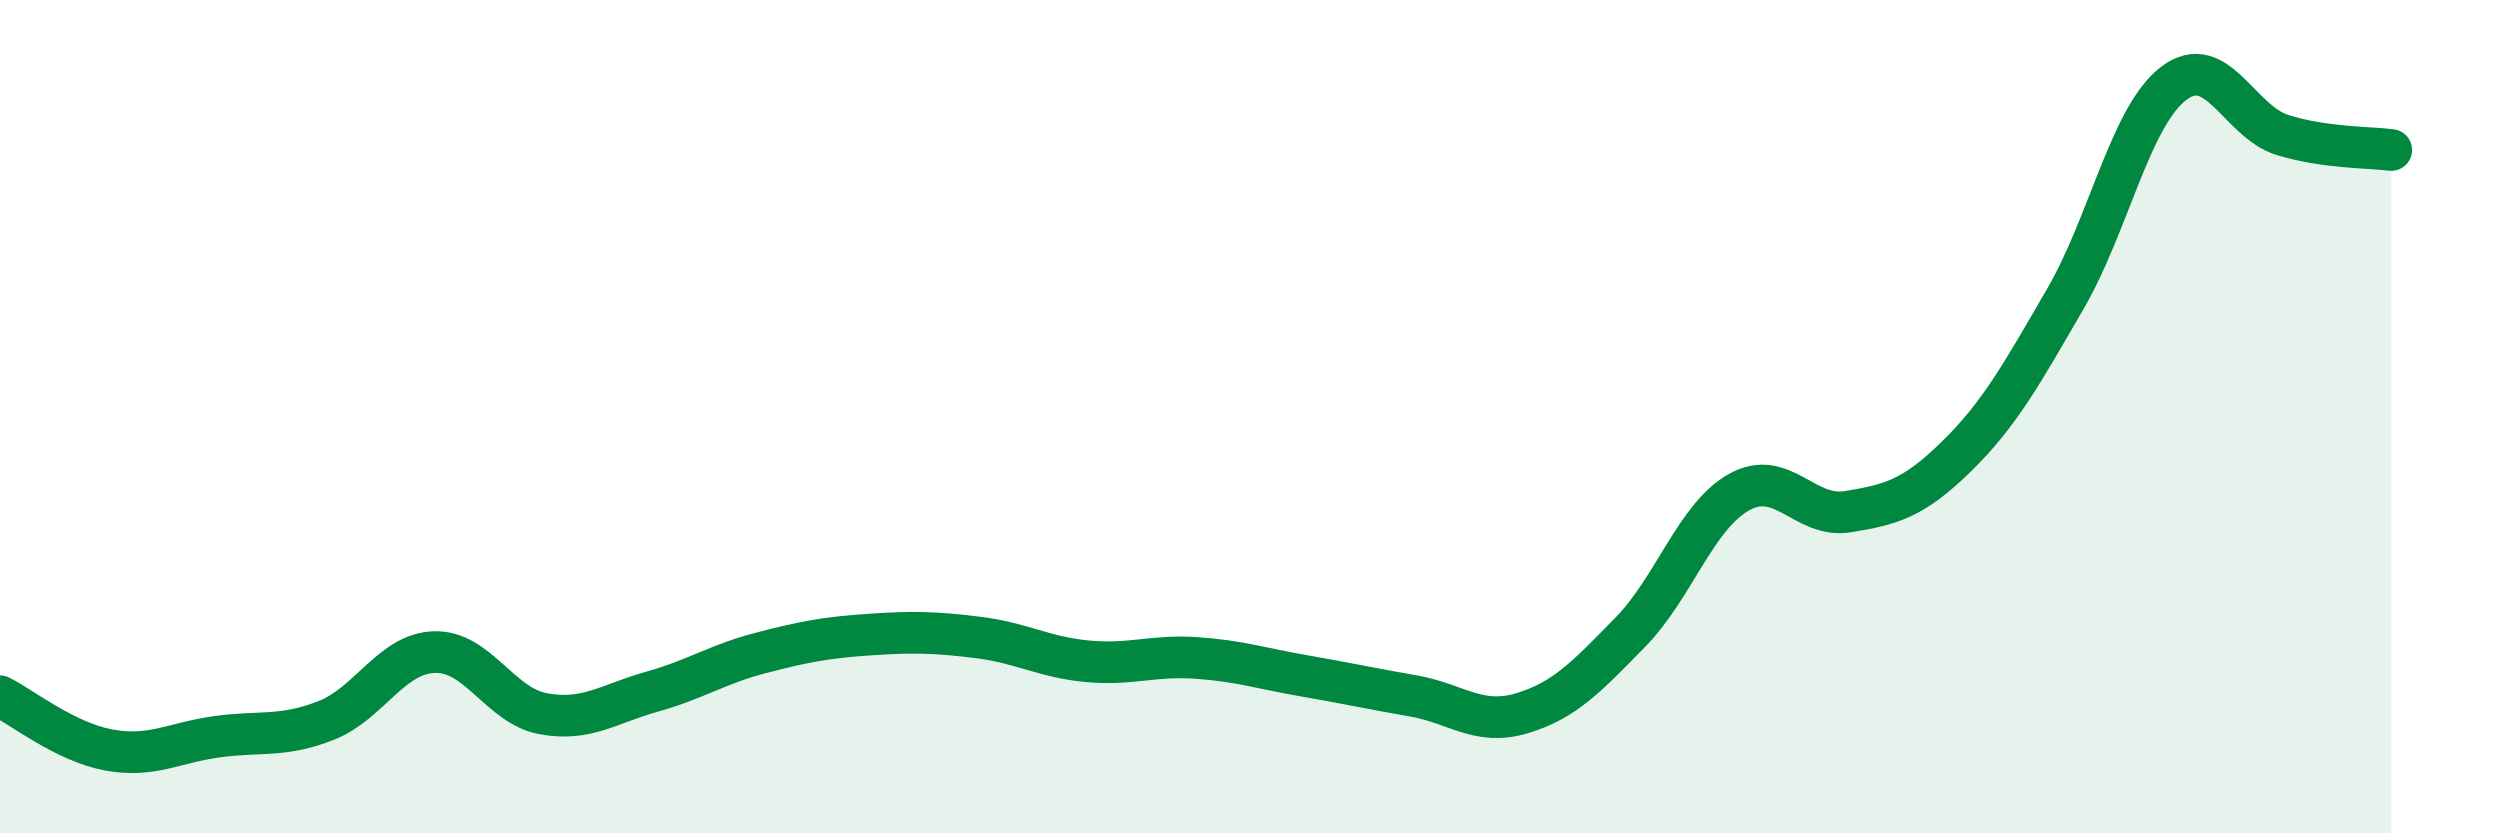
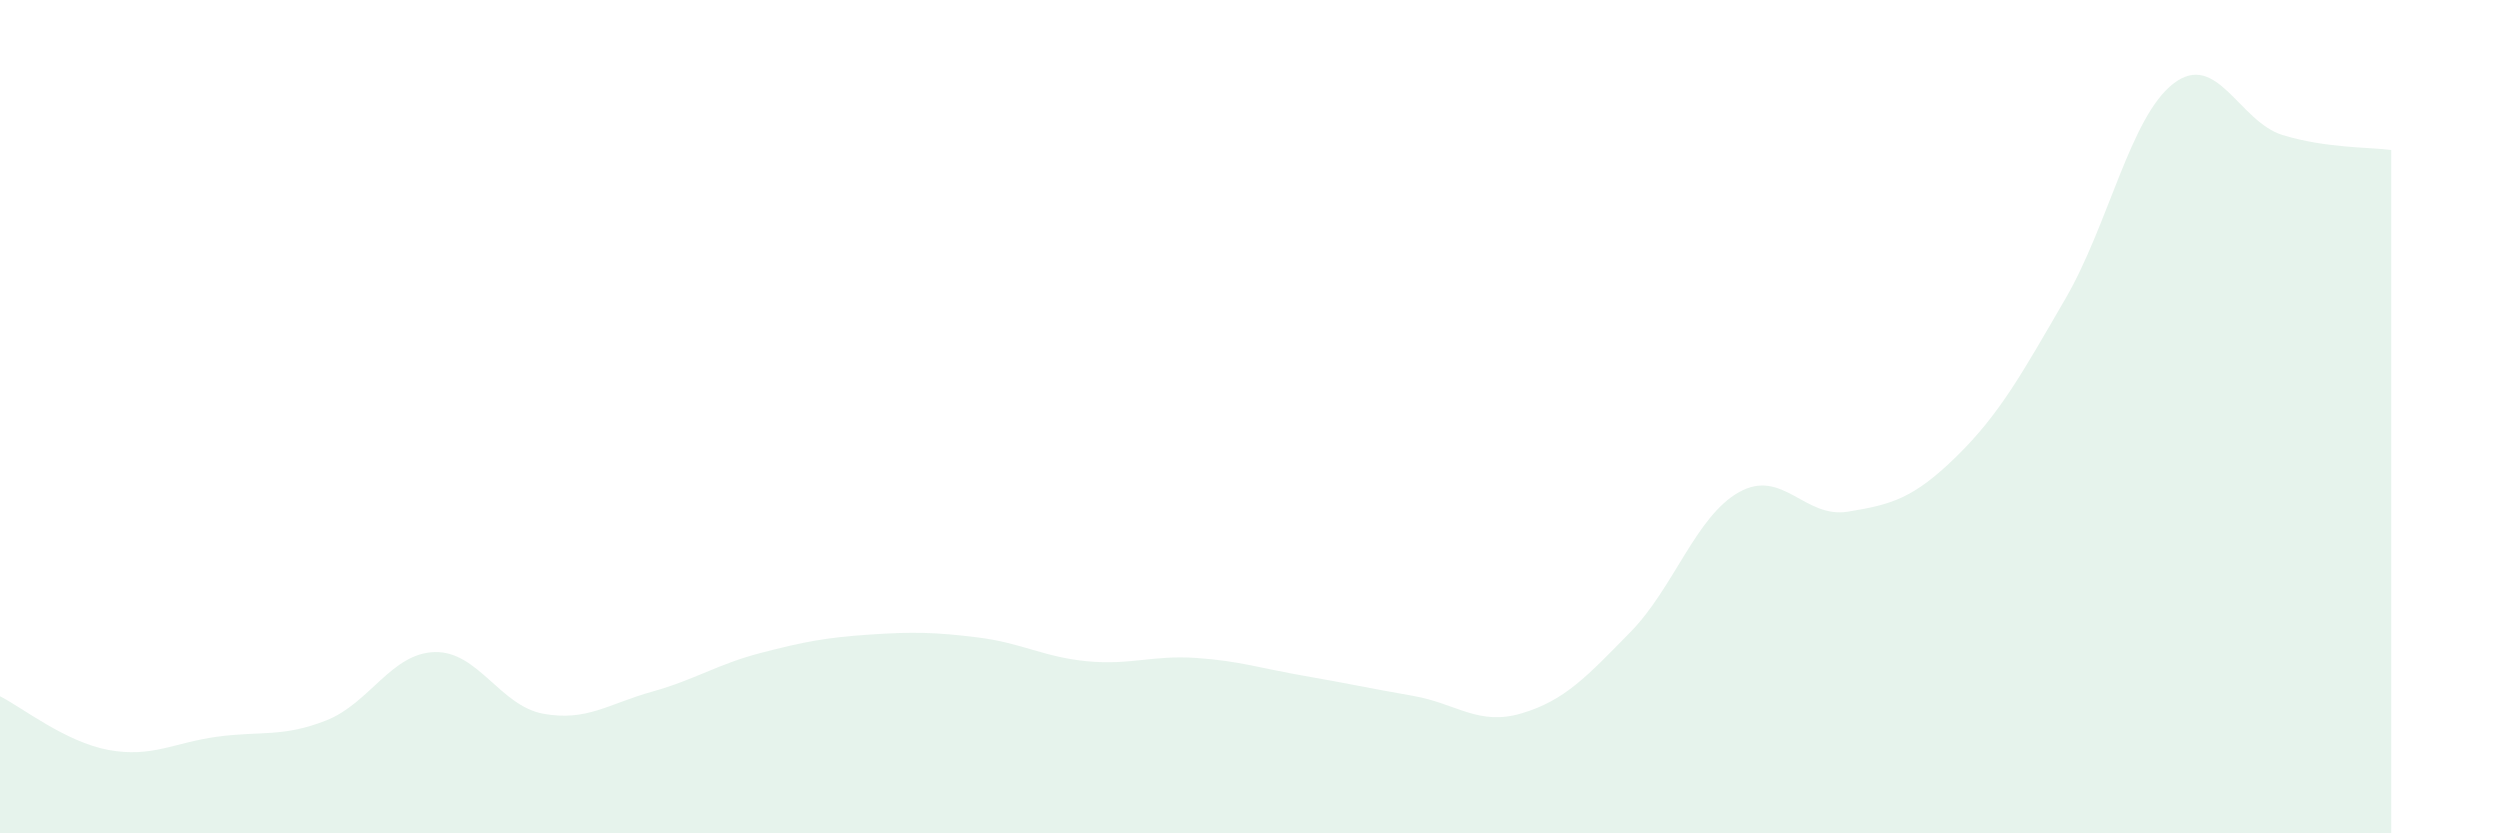
<svg xmlns="http://www.w3.org/2000/svg" width="60" height="20" viewBox="0 0 60 20">
  <path d="M 0,16.71 C 0.52,16.97 1.57,17.81 2.61,18 C 3.65,18.19 4.18,17.82 5.22,17.68 C 6.26,17.54 6.79,17.7 7.83,17.29 C 8.87,16.88 9.39,15.68 10.43,15.65 C 11.47,15.62 12,16.94 13.04,17.13 C 14.08,17.32 14.61,16.89 15.65,16.6 C 16.69,16.31 17.22,15.94 18.26,15.67 C 19.3,15.4 19.83,15.3 20.87,15.23 C 21.91,15.16 22.44,15.17 23.48,15.3 C 24.52,15.43 25.05,15.77 26.09,15.87 C 27.13,15.97 27.66,15.72 28.7,15.79 C 29.74,15.86 30.26,16.04 31.3,16.22 C 32.34,16.4 32.87,16.52 33.91,16.7 C 34.95,16.88 35.48,17.43 36.52,17.12 C 37.56,16.81 38.09,16.23 39.13,15.17 C 40.17,14.11 40.7,12.39 41.74,11.81 C 42.78,11.23 43.31,12.45 44.35,12.28 C 45.39,12.11 45.92,11.97 46.96,10.95 C 48,9.93 48.53,8.96 49.57,7.17 C 50.61,5.38 51.13,2.79 52.17,2 C 53.21,1.21 53.74,2.92 54.78,3.24 C 55.82,3.56 56.87,3.53 57.39,3.6L57.39 20L0 20Z" fill="#008740" opacity="0.1" stroke-linecap="round" stroke-linejoin="round" />
-   <path d="M 0,16.71 C 0.52,16.97 1.57,17.81 2.61,18 C 3.65,18.19 4.18,17.82 5.22,17.68 C 6.26,17.54 6.79,17.7 7.83,17.29 C 8.87,16.88 9.39,15.68 10.43,15.65 C 11.47,15.62 12,16.94 13.04,17.13 C 14.08,17.32 14.61,16.89 15.65,16.6 C 16.69,16.31 17.22,15.94 18.26,15.67 C 19.3,15.4 19.83,15.3 20.87,15.23 C 21.91,15.16 22.44,15.17 23.48,15.3 C 24.52,15.43 25.05,15.77 26.09,15.87 C 27.13,15.97 27.66,15.72 28.7,15.79 C 29.74,15.86 30.26,16.04 31.3,16.22 C 32.34,16.4 32.87,16.52 33.91,16.7 C 34.95,16.88 35.48,17.43 36.52,17.12 C 37.56,16.81 38.09,16.23 39.13,15.17 C 40.17,14.11 40.7,12.39 41.74,11.81 C 42.78,11.23 43.31,12.45 44.35,12.28 C 45.39,12.11 45.92,11.97 46.96,10.95 C 48,9.93 48.53,8.96 49.57,7.17 C 50.61,5.38 51.13,2.79 52.17,2 C 53.21,1.21 53.74,2.92 54.78,3.24 C 55.82,3.56 56.87,3.53 57.39,3.6" stroke="#008740" stroke-width="1" fill="none" stroke-linecap="round" stroke-linejoin="round" />
</svg>